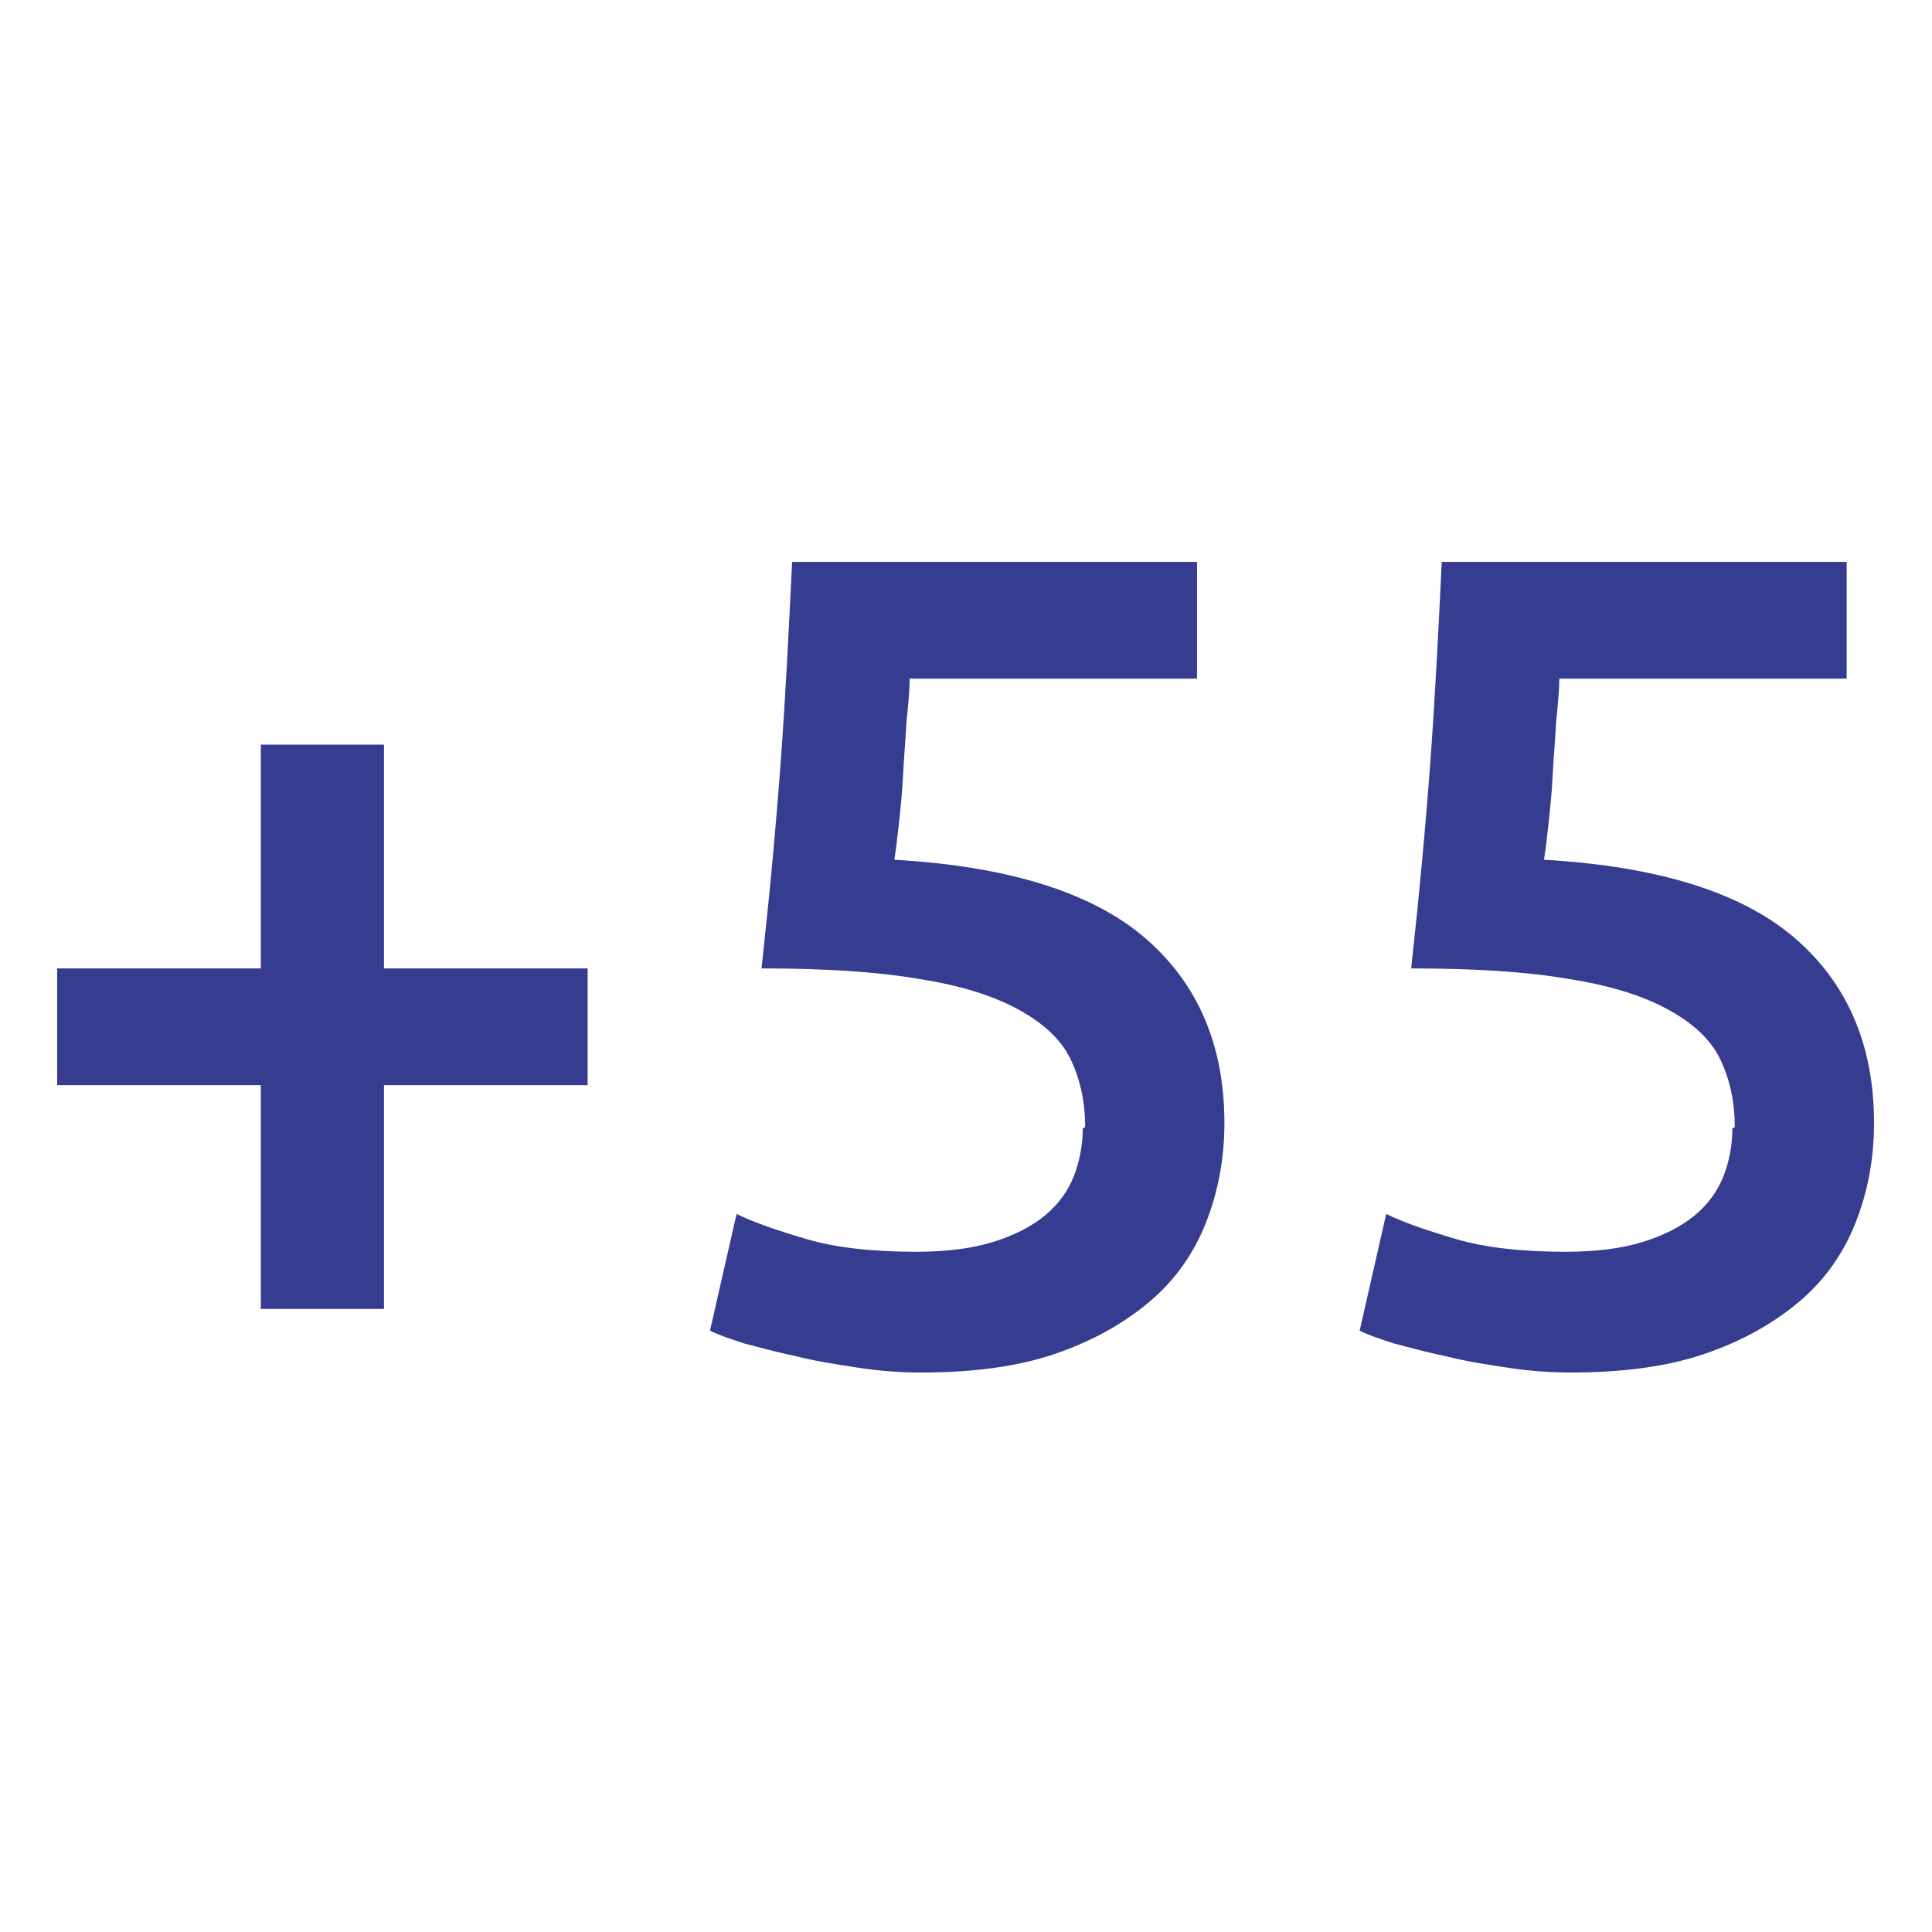
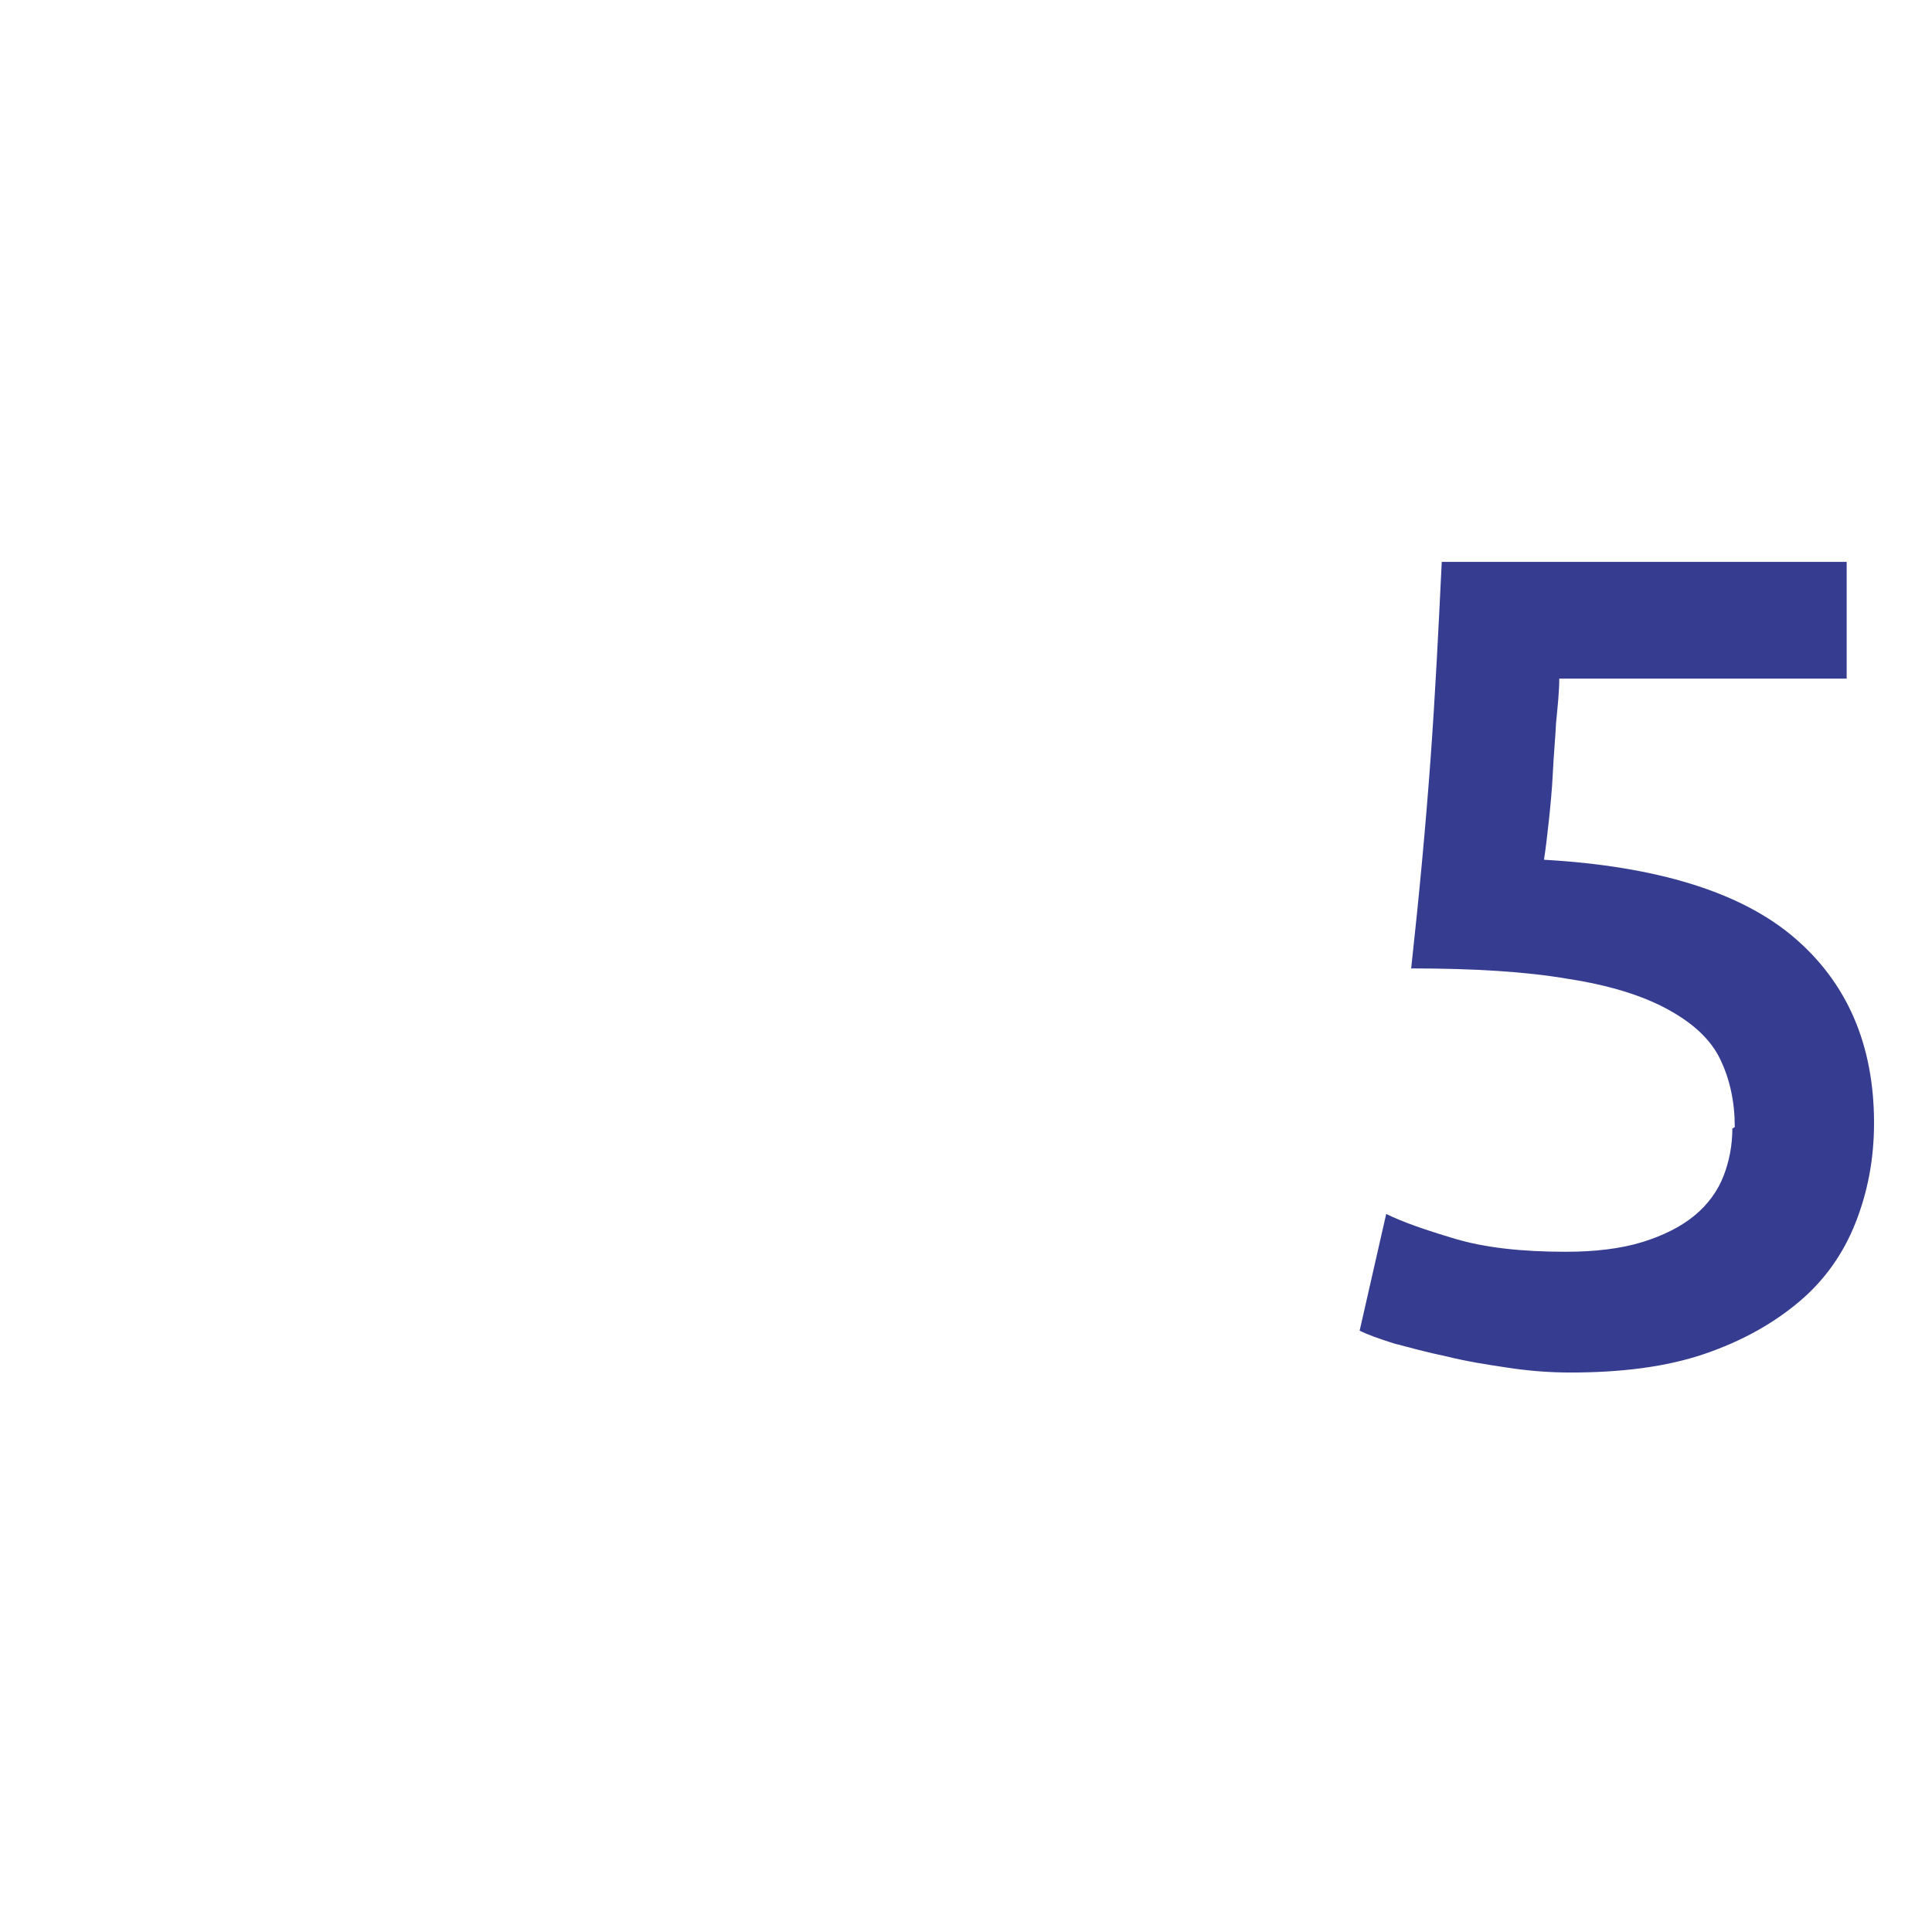
<svg xmlns="http://www.w3.org/2000/svg" id="a" viewBox="0 0 24 24">
-   <path d="M.71,12.03h2.53v-2.78h1.53v2.78h2.53v1.45h-2.53v2.78h-1.53v-2.78H.71v-1.45Z" fill="#363d90" />
-   <path d="M13.48,14c0-.31-.06-.59-.18-.84-.12-.25-.34-.45-.65-.62-.31-.17-.72-.3-1.24-.38-.52-.09-1.17-.13-1.95-.13.1-.91.18-1.77.24-2.59s.1-1.64.14-2.46h5.03v1.45h-3.57c0,.16-.02.34-.04.55-.01.2-.03.41-.04.62-.01.21-.03.41-.05.6-.02.19-.04.35-.06.48,1.4.08,2.44.4,3.1.96s1,1.33,1,2.31c0,.45-.08.86-.23,1.24-.15.38-.38.71-.7.98s-.71.49-1.18.65-1.03.23-1.66.23c-.26,0-.52-.02-.78-.06-.27-.04-.52-.08-.76-.14-.24-.05-.46-.11-.65-.16-.19-.06-.33-.11-.43-.16l.33-1.45c.2.1.49.2.86.31.37.11.83.16,1.37.16.37,0,.69-.04.95-.12.26-.08.48-.19.65-.33s.29-.31.36-.49.11-.38.11-.59Z" fill="#363d90" />
  <path d="M21.55,14c0-.31-.06-.59-.18-.84-.12-.25-.34-.45-.65-.62-.31-.17-.72-.3-1.24-.38-.52-.09-1.17-.13-1.95-.13.1-.91.18-1.77.24-2.59s.1-1.64.14-2.46h5.03v1.45h-3.57c0,.16-.02.34-.04.55-.01.2-.03.41-.04.62-.01.21-.03.41-.05.6-.02.19-.04.35-.06.48,1.4.08,2.44.4,3.1.96s1,1.33,1,2.31c0,.45-.08.86-.23,1.24-.15.38-.38.71-.7.98s-.71.49-1.18.65-1.03.23-1.66.23c-.26,0-.52-.02-.78-.06-.27-.04-.52-.08-.76-.14-.24-.05-.46-.11-.65-.16-.19-.06-.33-.11-.43-.16l.33-1.45c.2.1.49.2.86.31.37.11.83.16,1.37.16.37,0,.69-.04.95-.12.26-.08.48-.19.65-.33s.29-.31.36-.49.11-.38.11-.59Z" fill="#363d90" />
</svg>